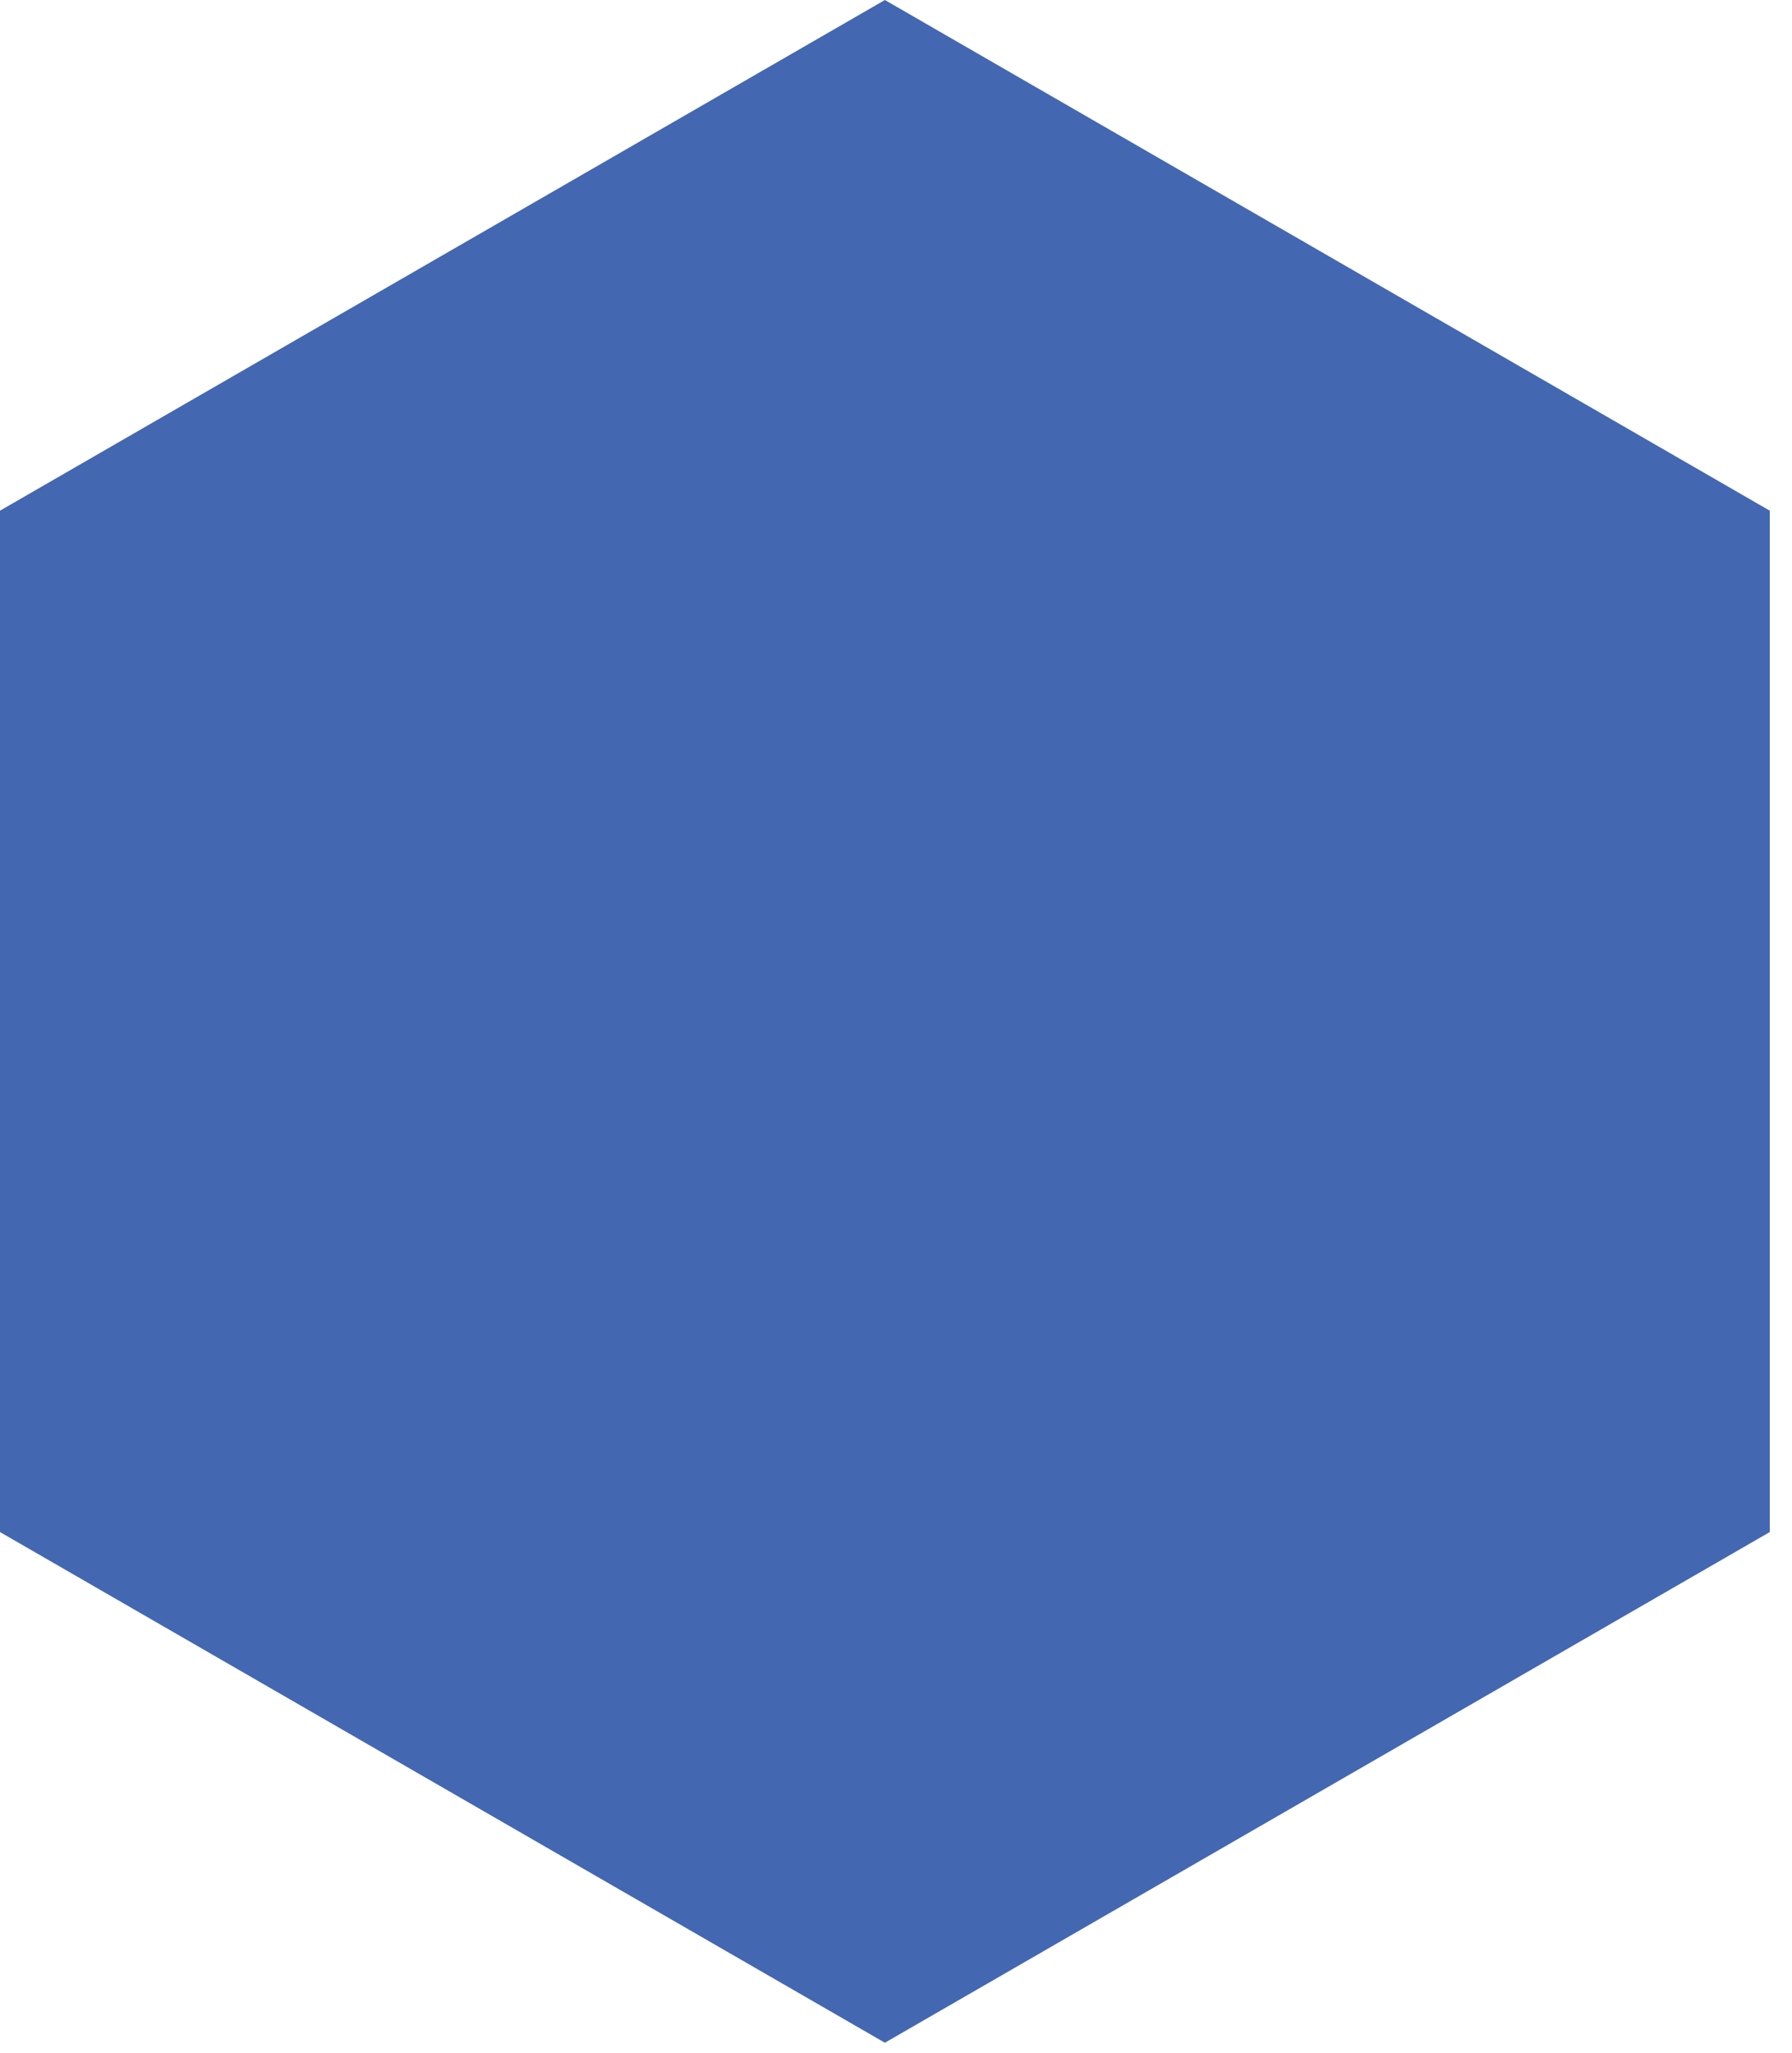
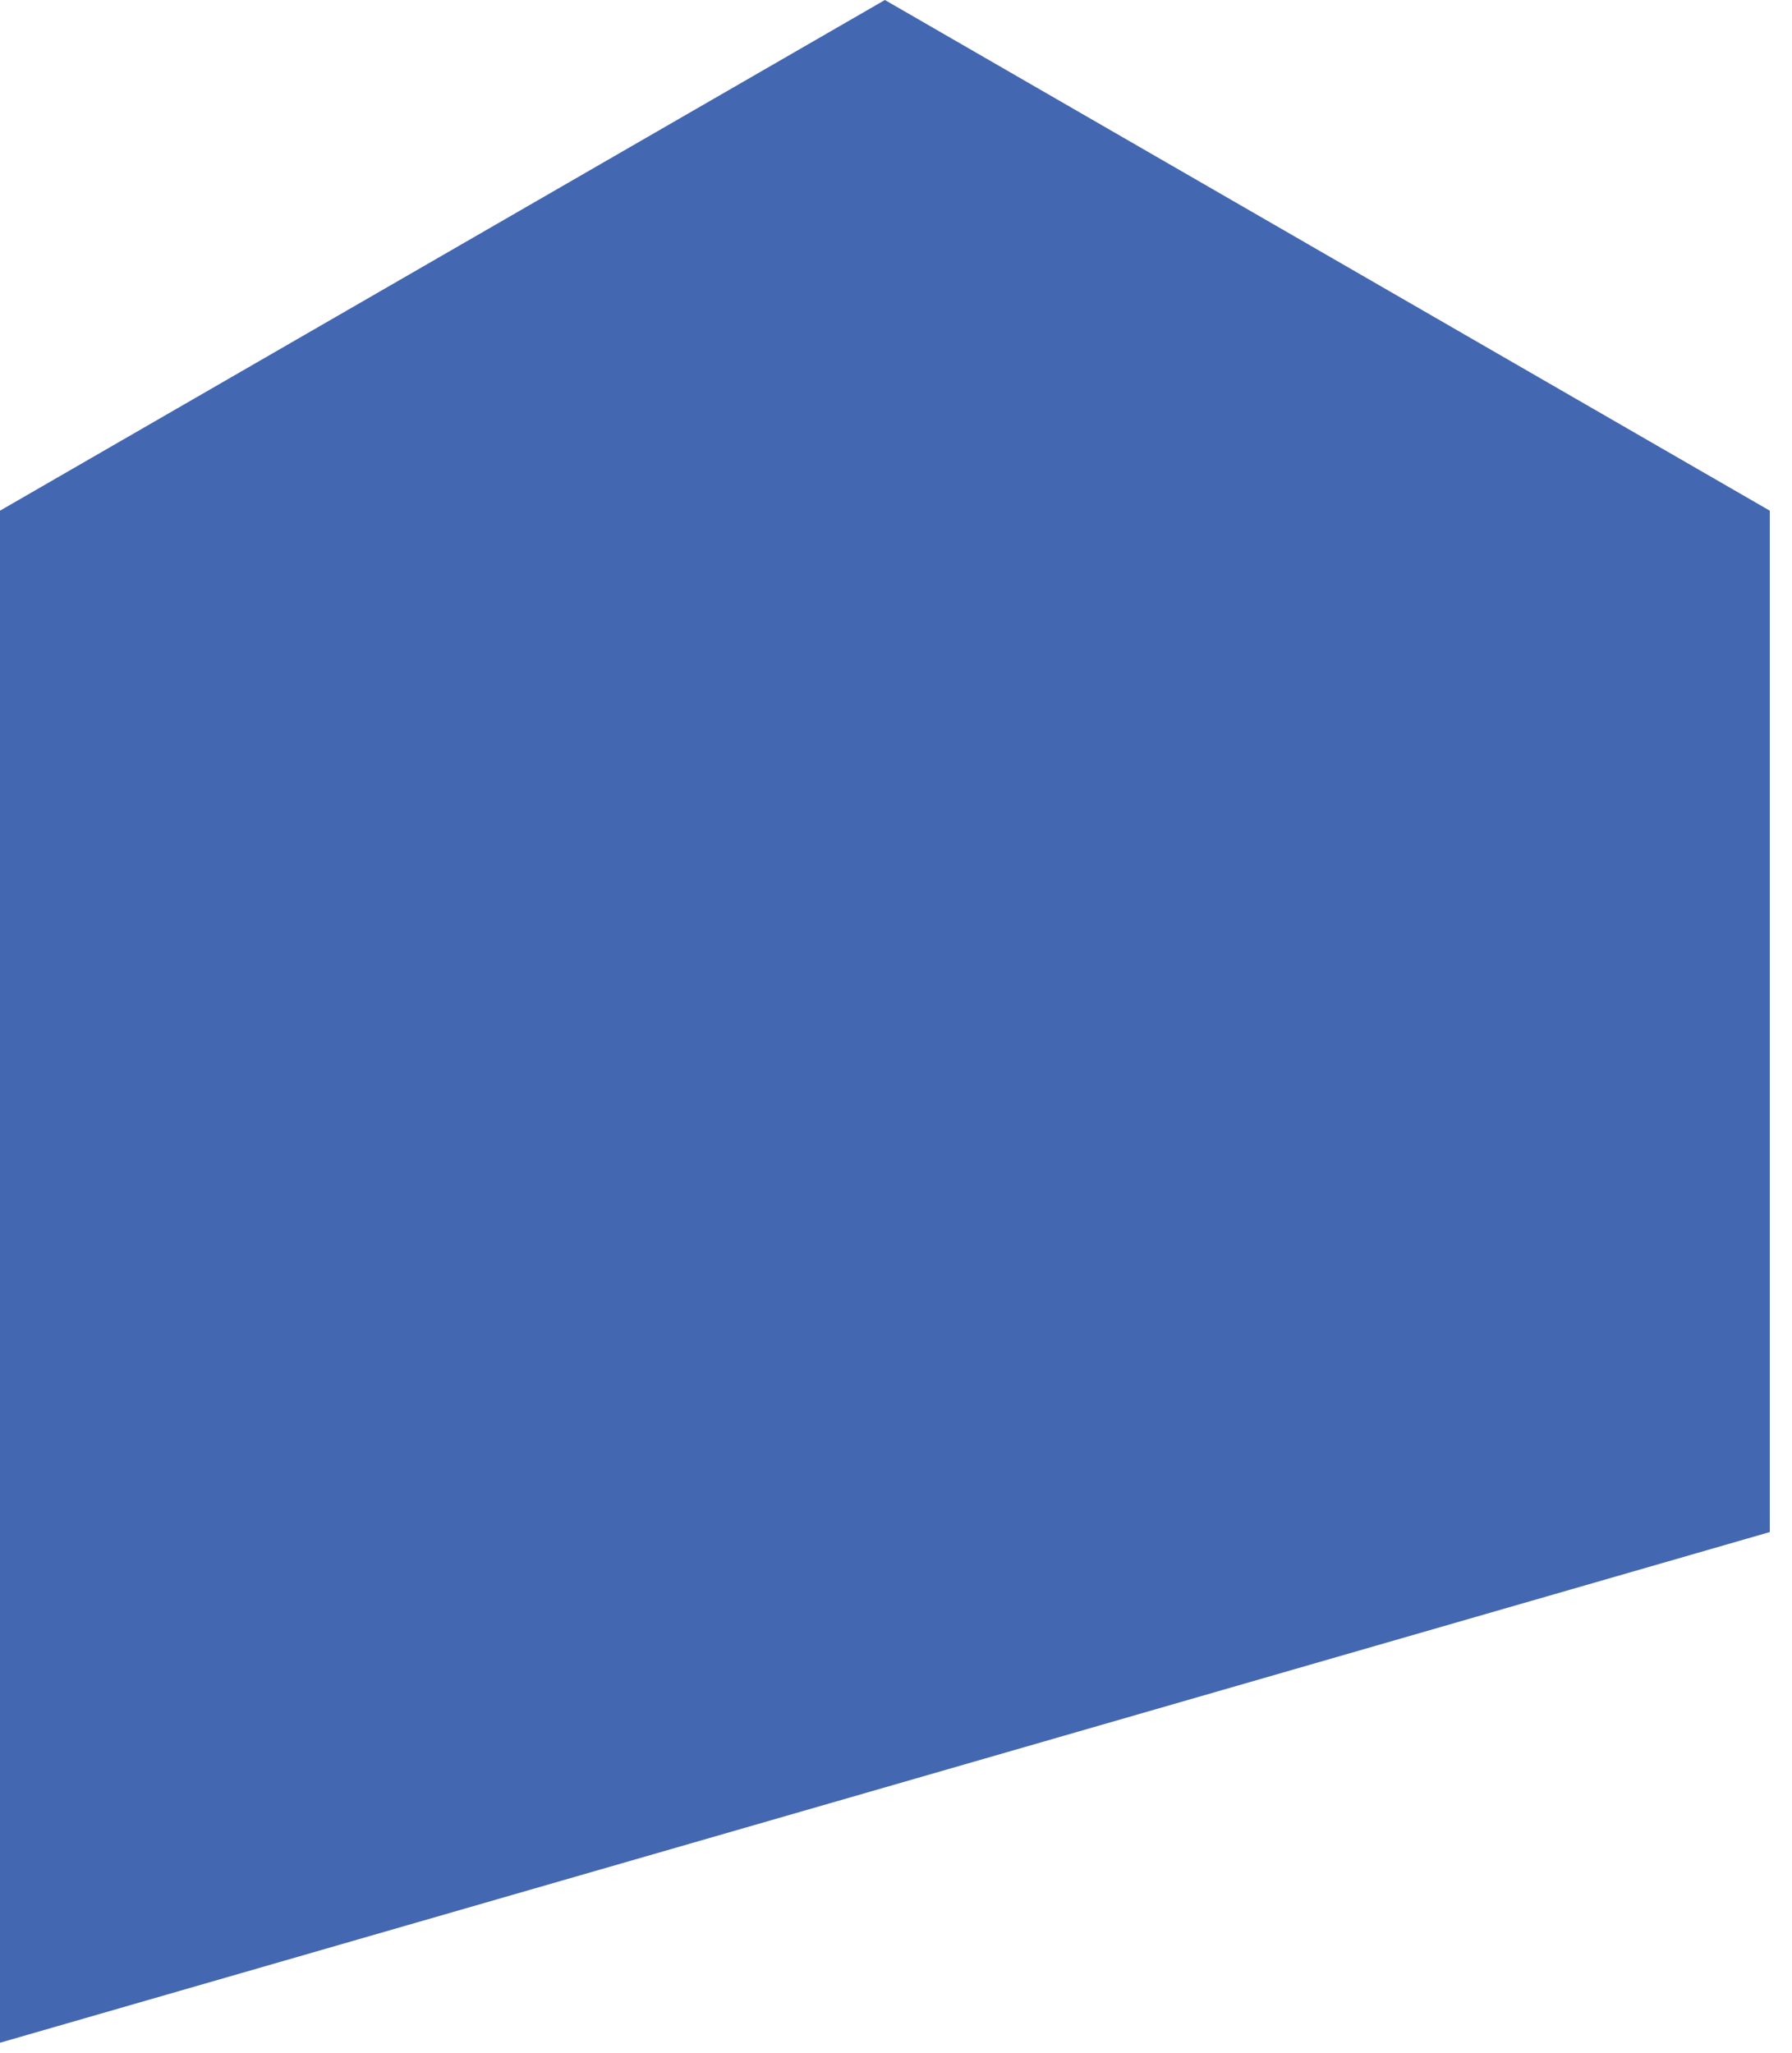
<svg xmlns="http://www.w3.org/2000/svg" fill="none" height="100%" overflow="visible" preserveAspectRatio="none" style="display: block;" viewBox="0 0 55 63" width="100%">
-   <path d="M54.318 15.673L27.159 0L0 15.673V47.02L27.159 62.693V62.711V62.693L54.318 47.02V15.673Z" fill="#4467B1" id="Vector07" />
+   <path d="M54.318 15.673L27.159 0L0 15.673V47.02V62.711V62.693L54.318 47.02V15.673Z" fill="#4467B1" id="Vector07" />
</svg>